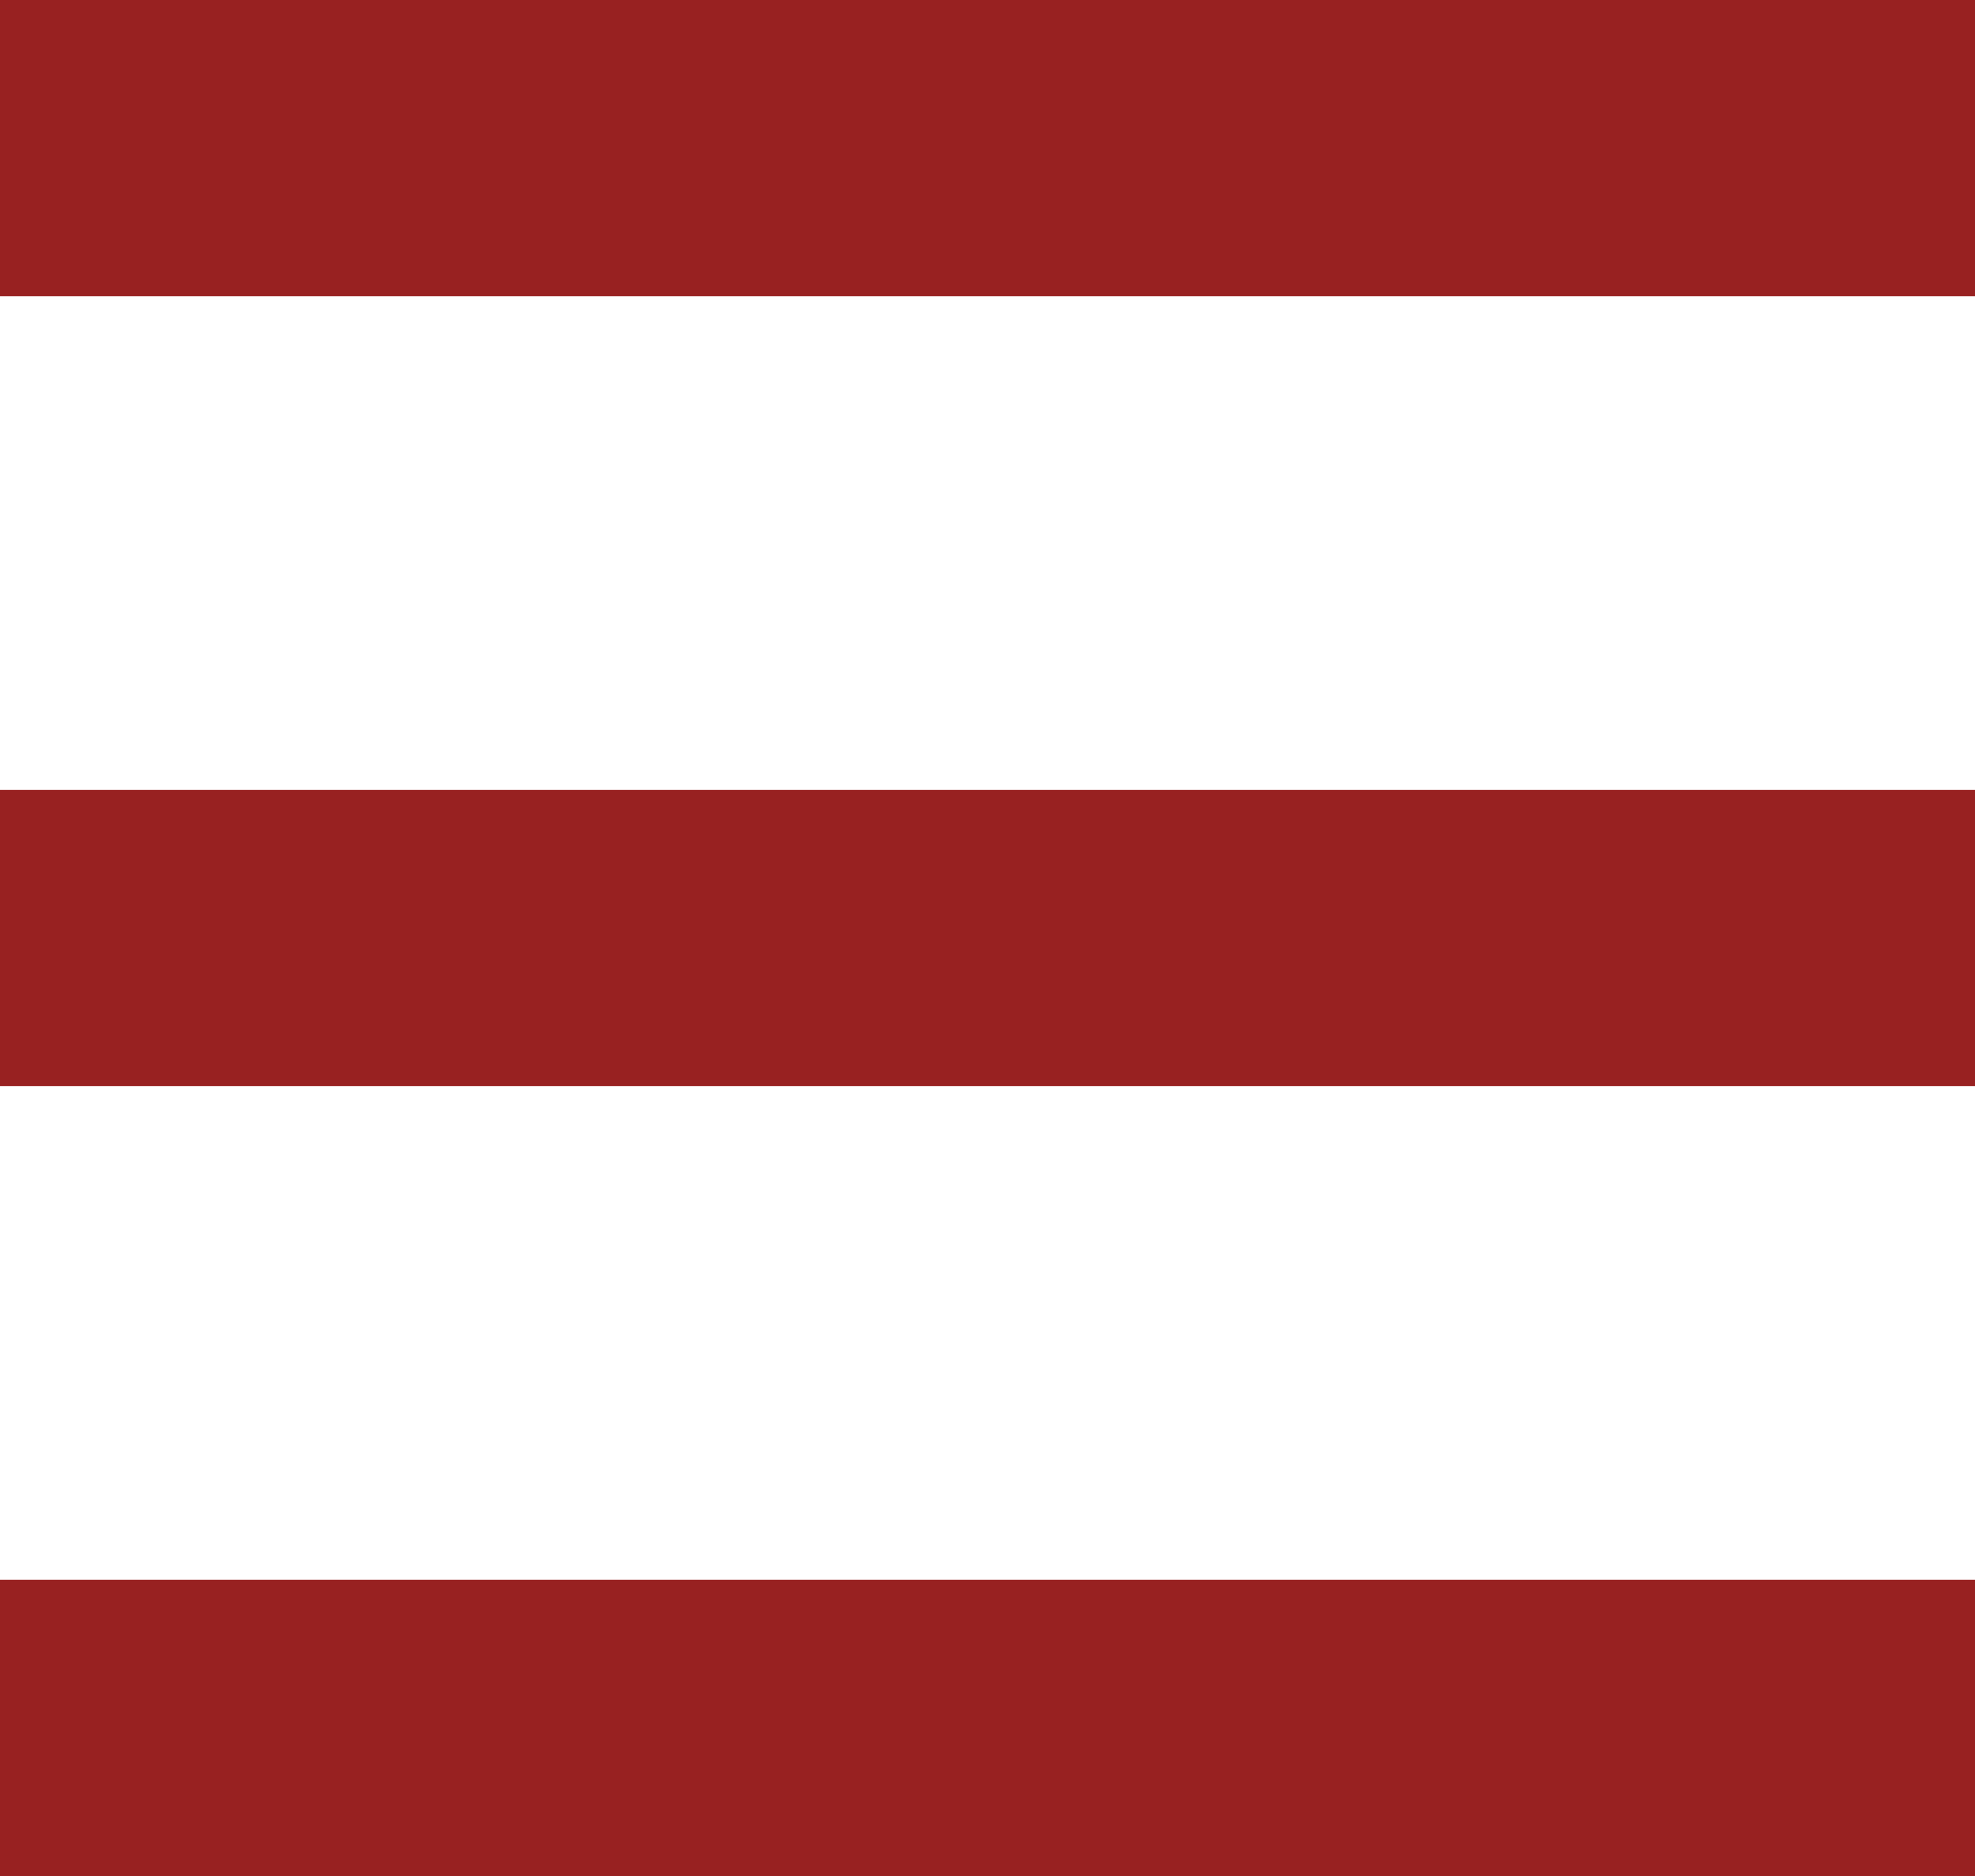
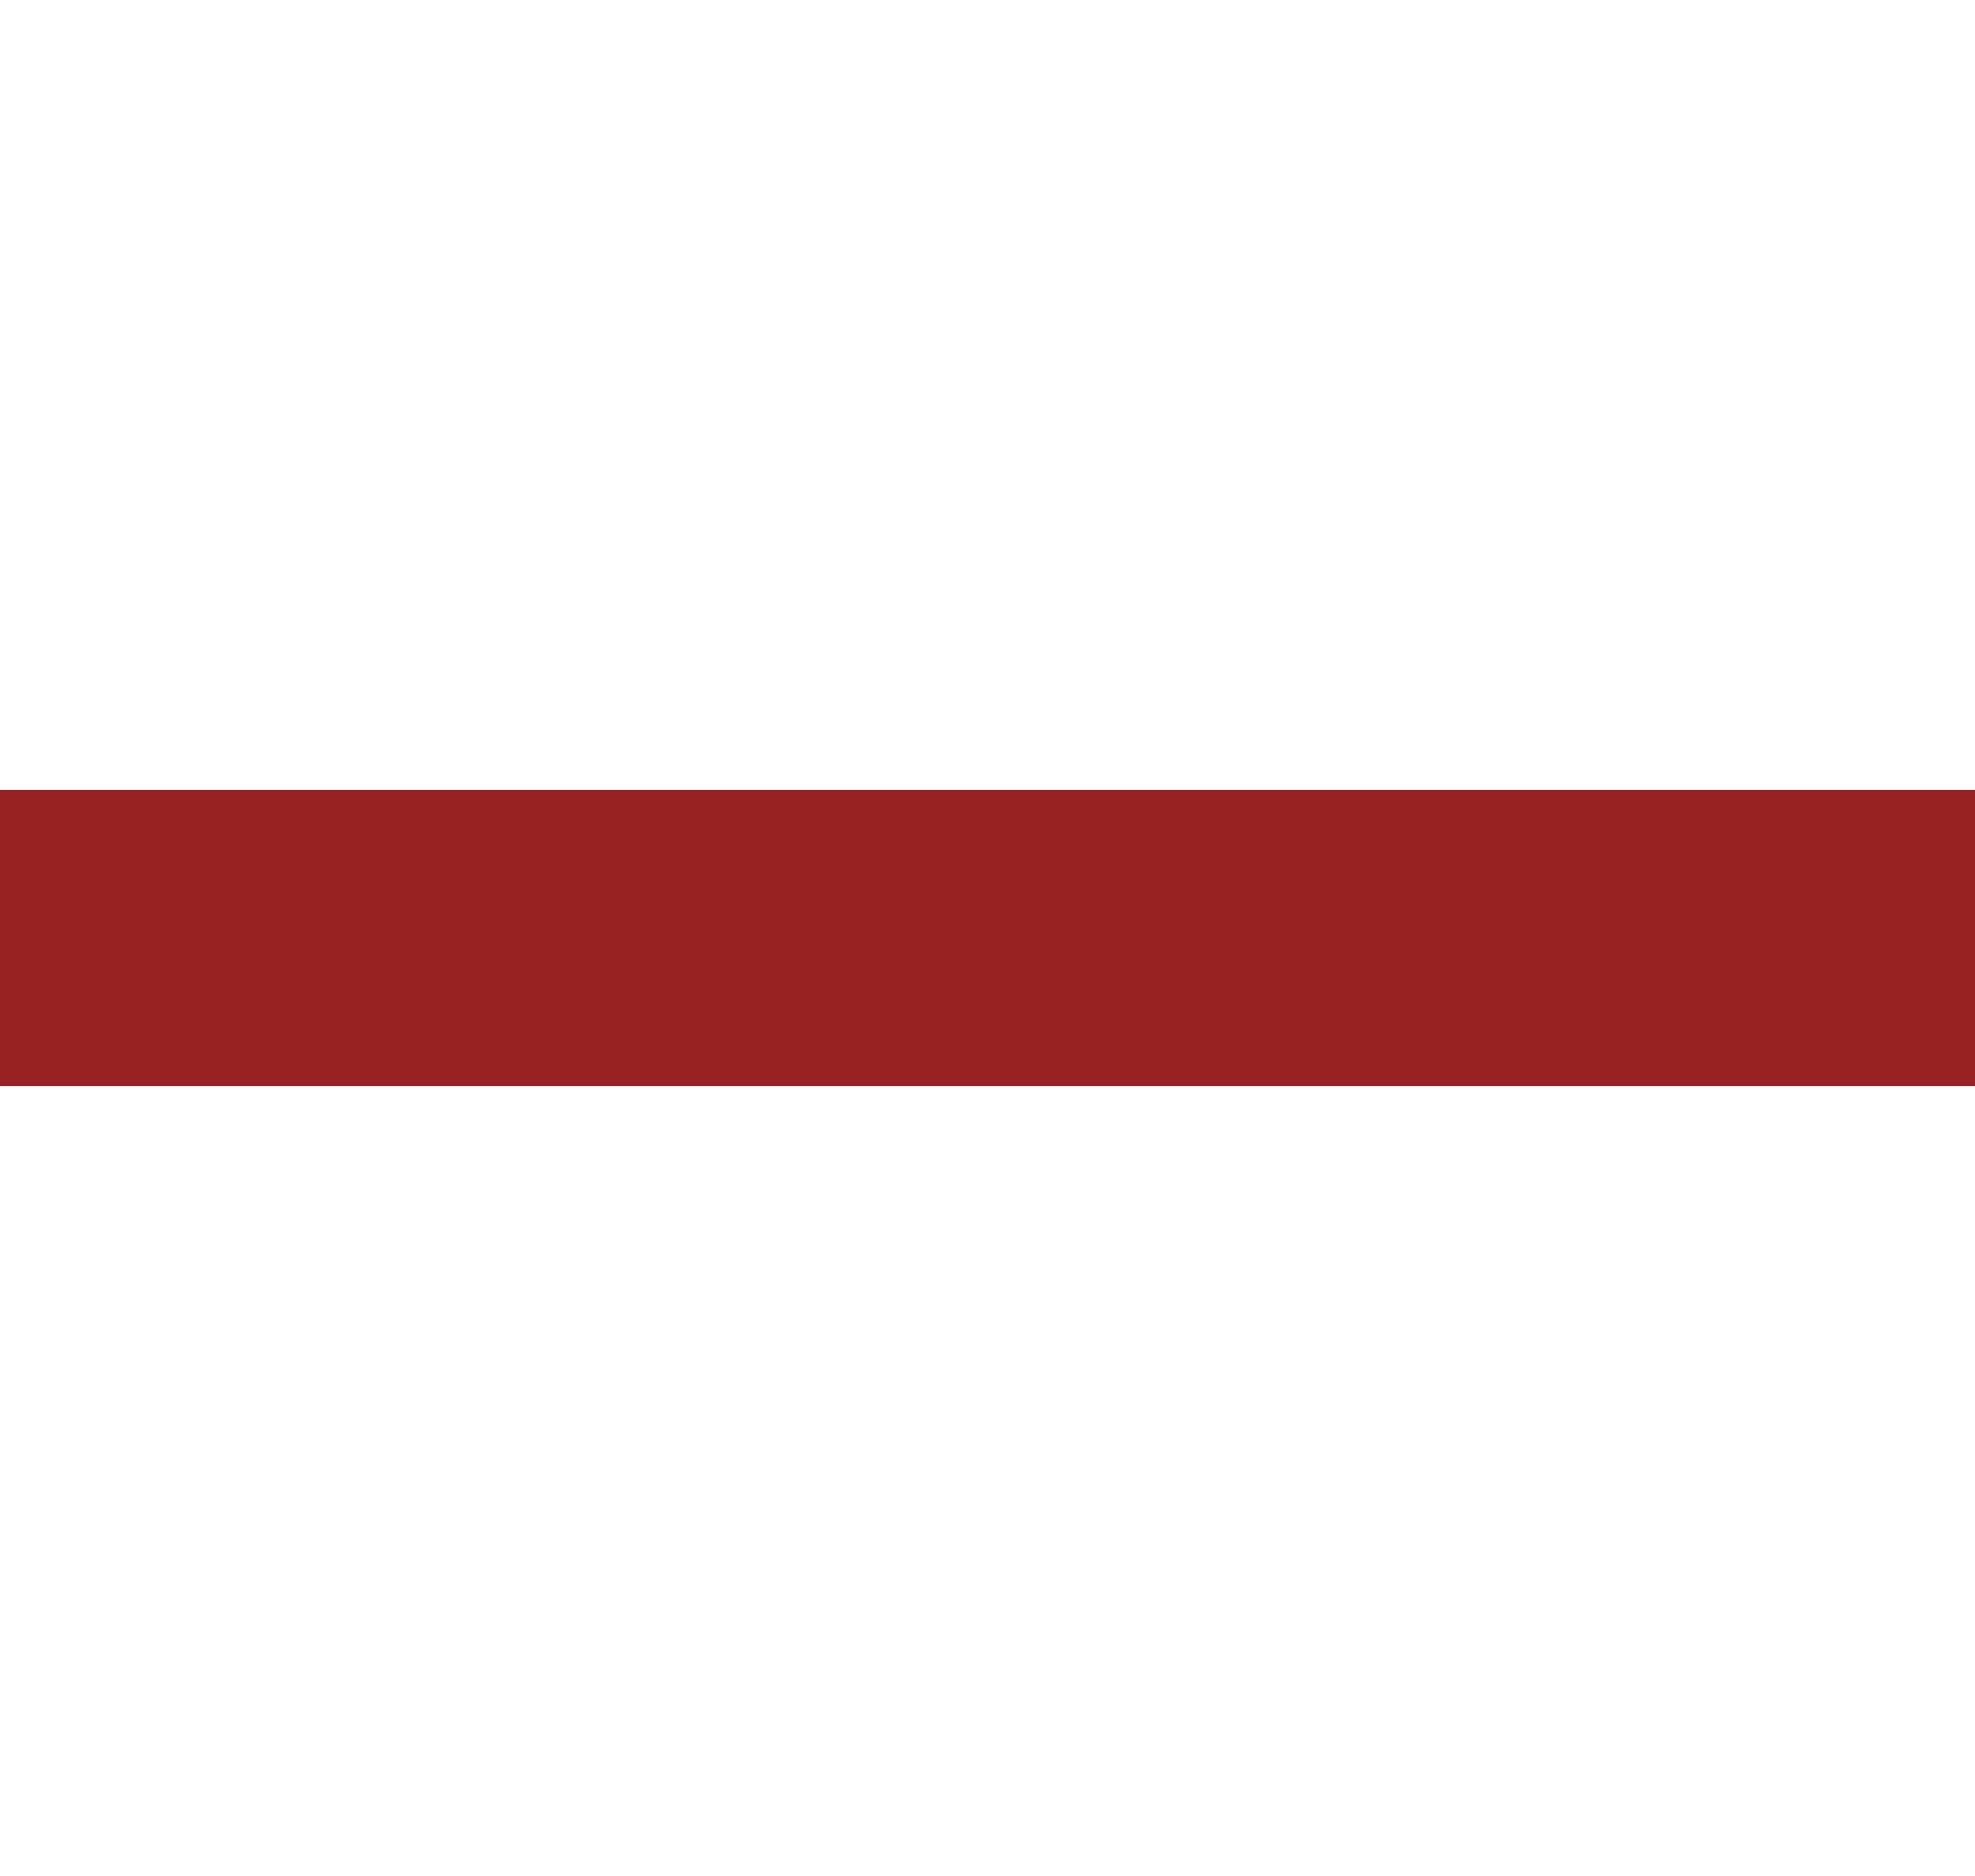
<svg xmlns="http://www.w3.org/2000/svg" width="20" height="19" viewBox="0 0 20 19" fill="none">
-   <rect width="20" height="3" fill="#982121" />
  <rect y="8" width="20" height="3" fill="#982121" />
-   <rect y="16" width="20" height="3" fill="#982121" />
</svg>